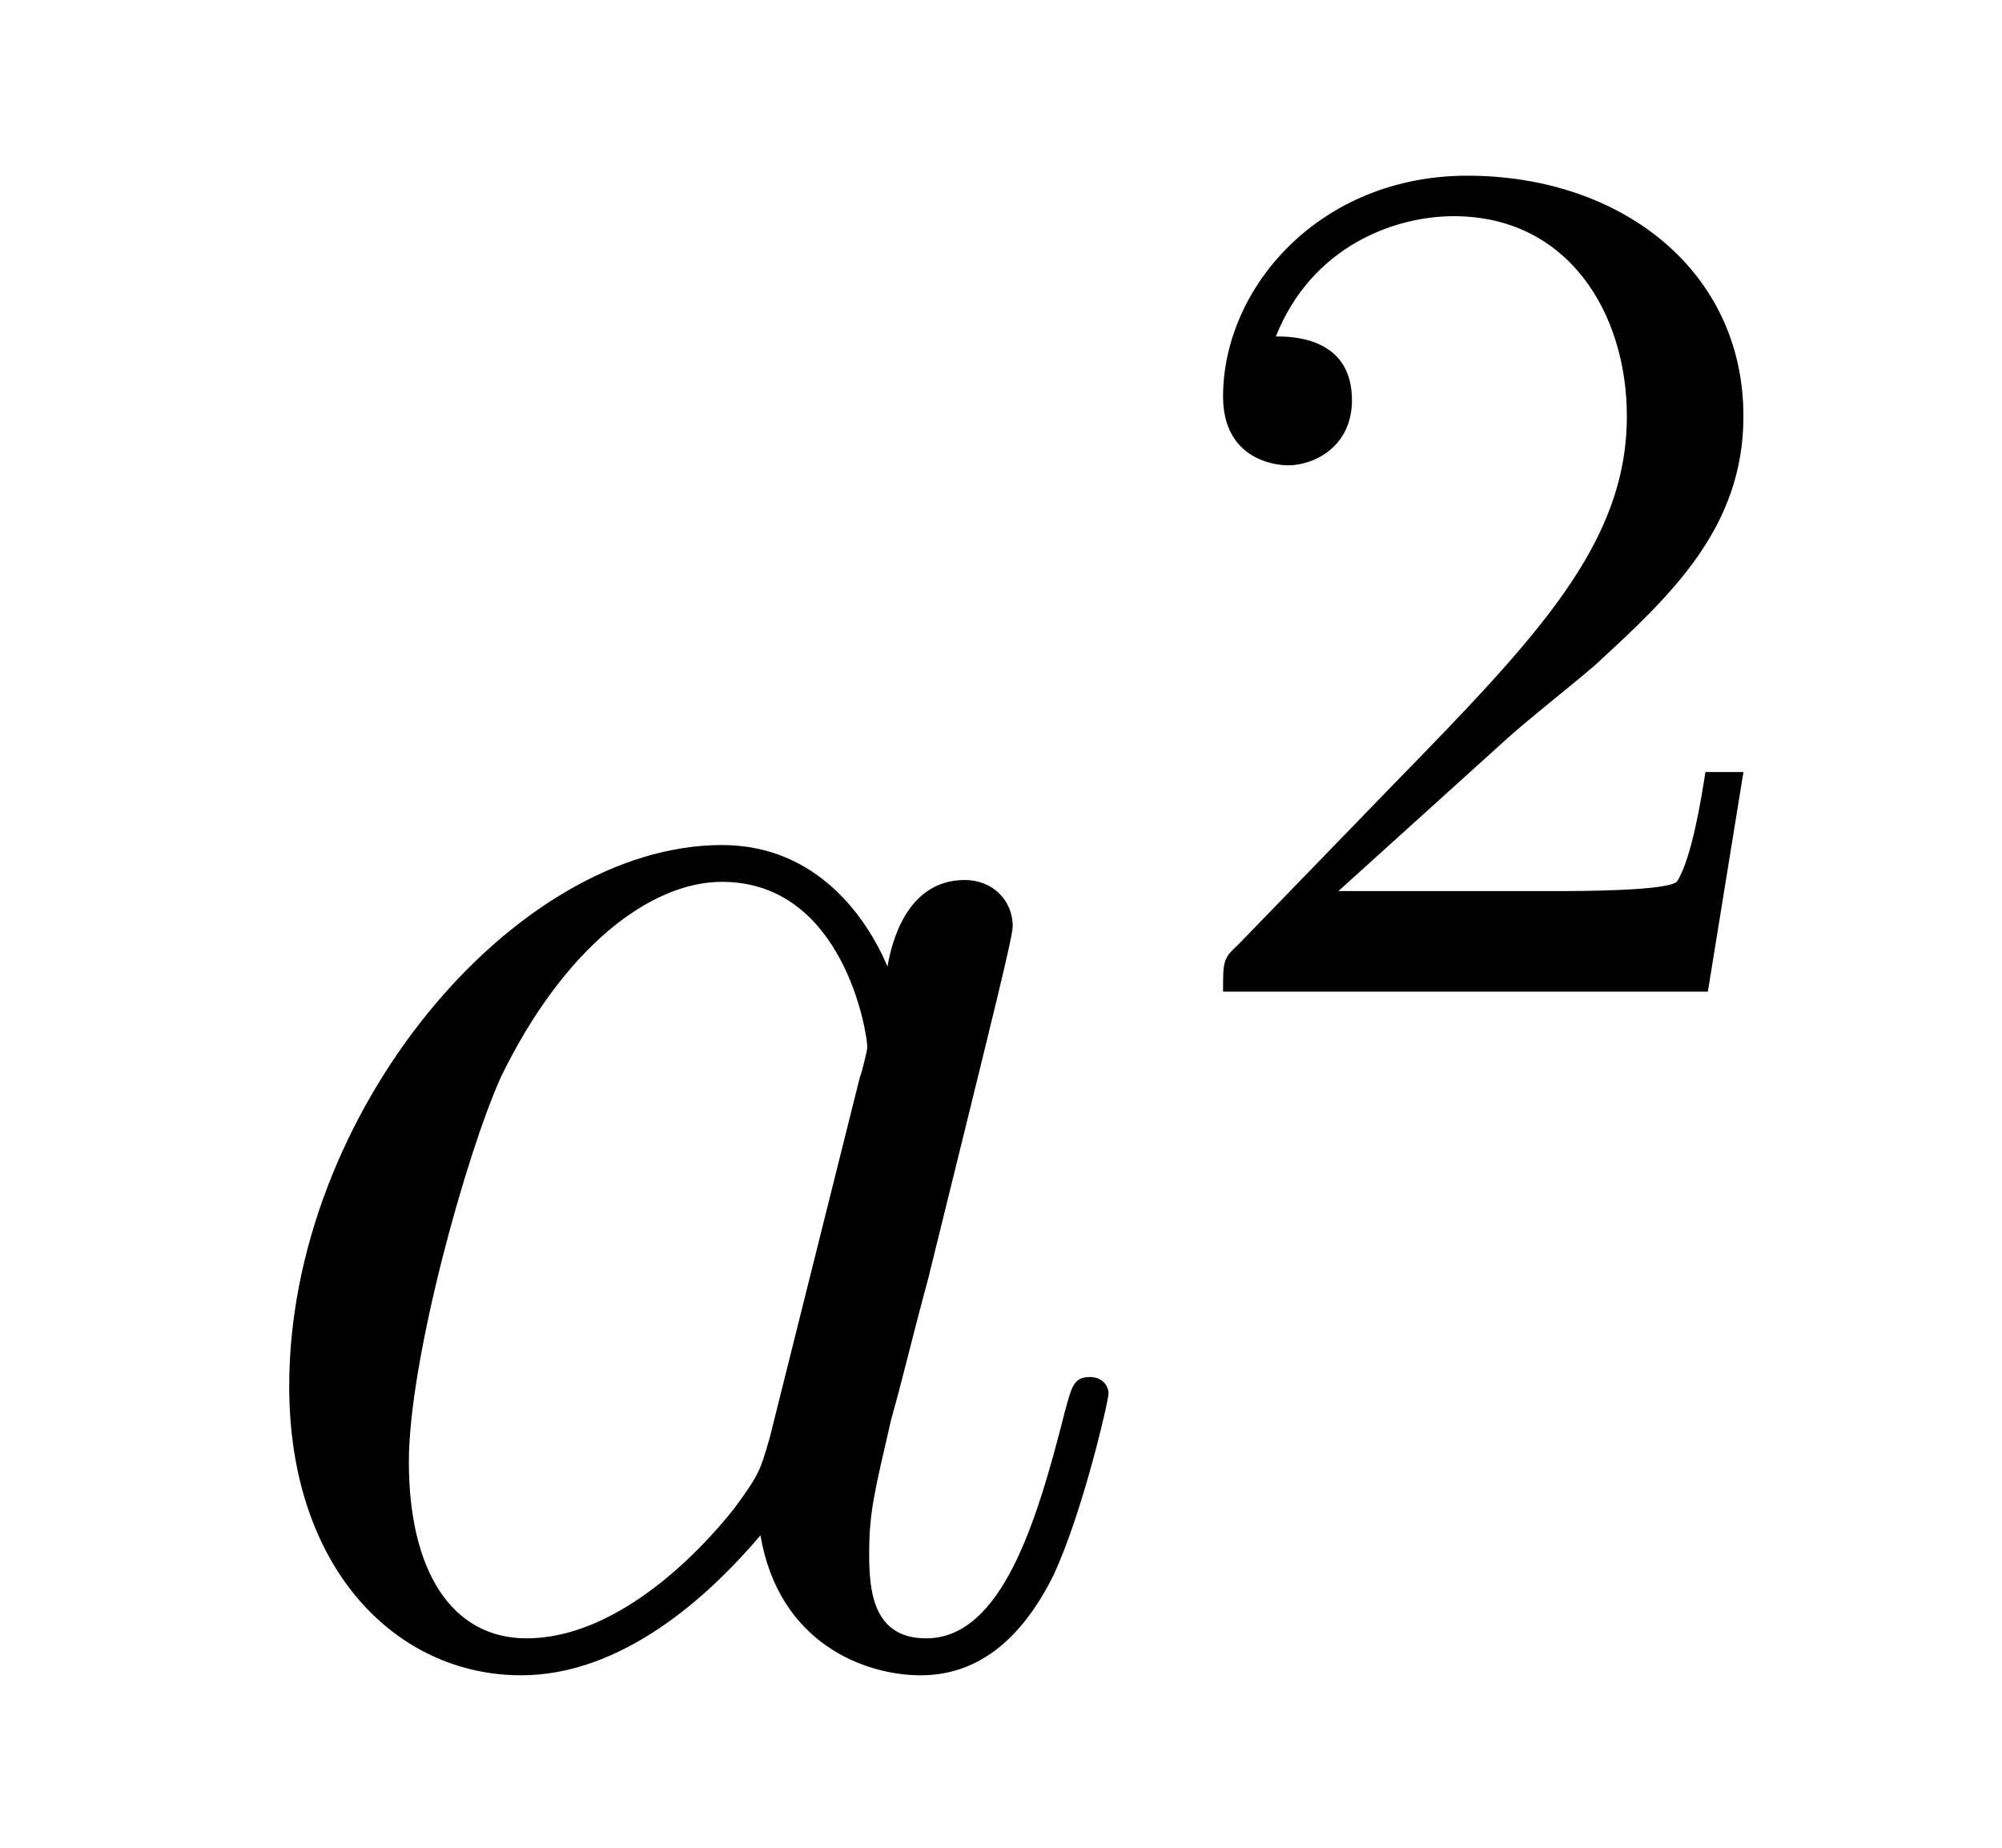
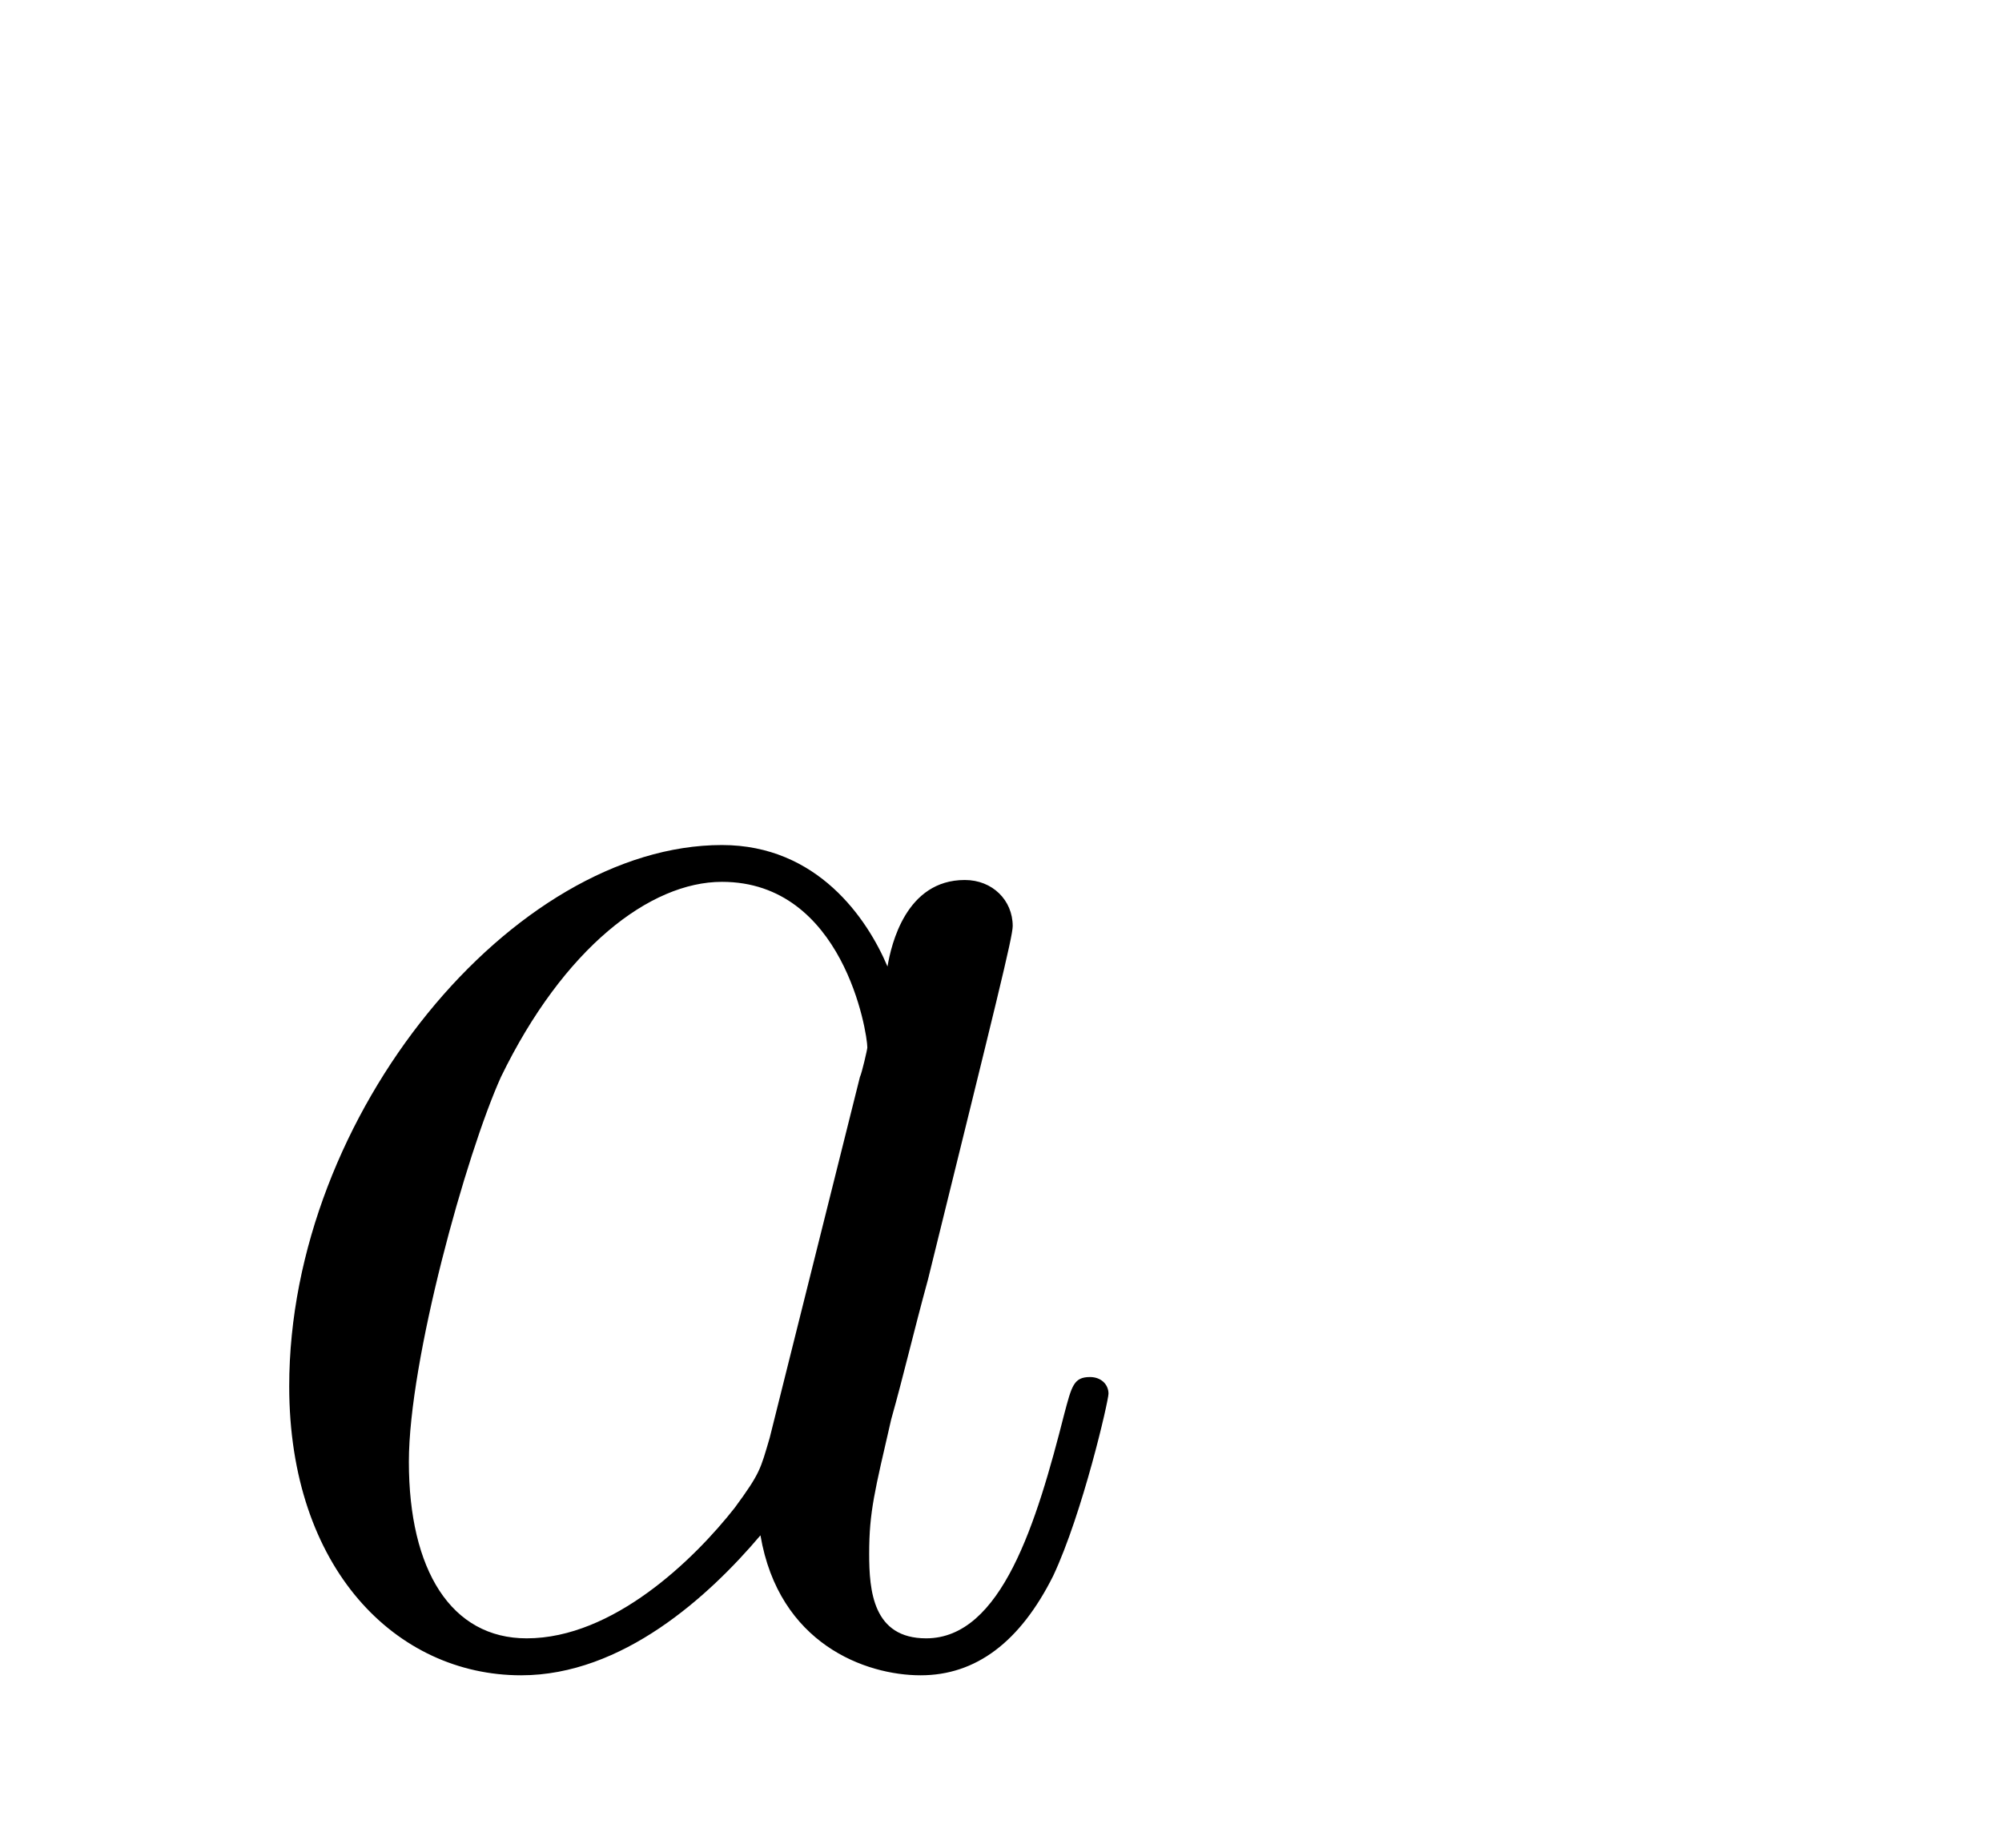
<svg xmlns="http://www.w3.org/2000/svg" height="12pt" version="1.1" viewBox="0 -12 13 12" width="13pt">
  <g id="page1">
    <g transform="matrix(1 0 0 1 -127 653)">
      <path d="M131.998 -655.662C131.938 -655.459 131.938 -655.435 131.771 -655.208C131.508 -654.873 130.982 -654.36 130.42 -654.36C129.93 -654.36 129.655 -654.802 129.655 -655.507C129.655 -656.165 130.026 -657.503 130.253 -658.006C130.659 -658.842 131.221 -659.273 131.688 -659.273C132.476 -659.273 132.632 -658.293 132.632 -658.197C132.632 -658.185 132.596 -658.029 132.584 -658.006L131.998 -655.662ZM132.763 -658.723C132.632 -659.033 132.309 -659.512 131.688 -659.512C130.337 -659.512 128.878 -657.767 128.878 -655.997C128.878 -654.814 129.572 -654.12 130.384 -654.12C131.042 -654.12 131.604 -654.634 131.938 -655.029C132.058 -654.324 132.62 -654.12 132.978 -654.12C133.337 -654.12 133.624 -654.336 133.839 -654.766C134.03 -655.173 134.198 -655.902 134.198 -655.949C134.198 -656.009 134.15 -656.057 134.078 -656.057C133.971 -656.057 133.959 -655.997 133.911 -655.818C133.732 -655.113 133.504 -654.36 133.014 -654.36C132.668 -654.36 132.644 -654.67 132.644 -654.909C132.644 -655.184 132.68 -655.316 132.787 -655.782C132.871 -656.081 132.931 -656.344 133.026 -656.691C133.468 -658.484 133.576 -658.914 133.576 -658.986C133.576 -659.153 133.445 -659.285 133.265 -659.285C132.883 -659.285 132.787 -658.866 132.763 -658.723Z" fill-rule="evenodd" />
-       <path d="M136.767 -660.186C136.895 -660.305 137.229 -660.568 137.357 -660.68C137.851 -661.134 138.321 -661.572 138.321 -662.297C138.321 -663.245 137.524 -663.859 136.528 -663.859C135.572 -663.859 134.942 -663.134 134.942 -662.425C134.942 -662.034 135.253 -661.978 135.365 -661.978C135.532 -661.978 135.779 -662.098 135.779 -662.401C135.779 -662.815 135.381 -662.815 135.285 -662.815C135.516 -663.397 136.05 -663.596 136.44 -663.596C137.182 -663.596 137.564 -662.967 137.564 -662.297C137.564 -661.468 136.982 -660.863 136.042 -659.899L135.038 -658.863C134.942 -658.775 134.942 -658.759 134.942 -658.56H138.09L138.321 -659.986H138.074C138.05 -659.827 137.986 -659.428 137.891 -659.277C137.843 -659.213 137.237 -659.213 137.11 -659.213H135.691L136.767 -660.186Z" fill-rule="evenodd" />
    </g>
  </g>
</svg>